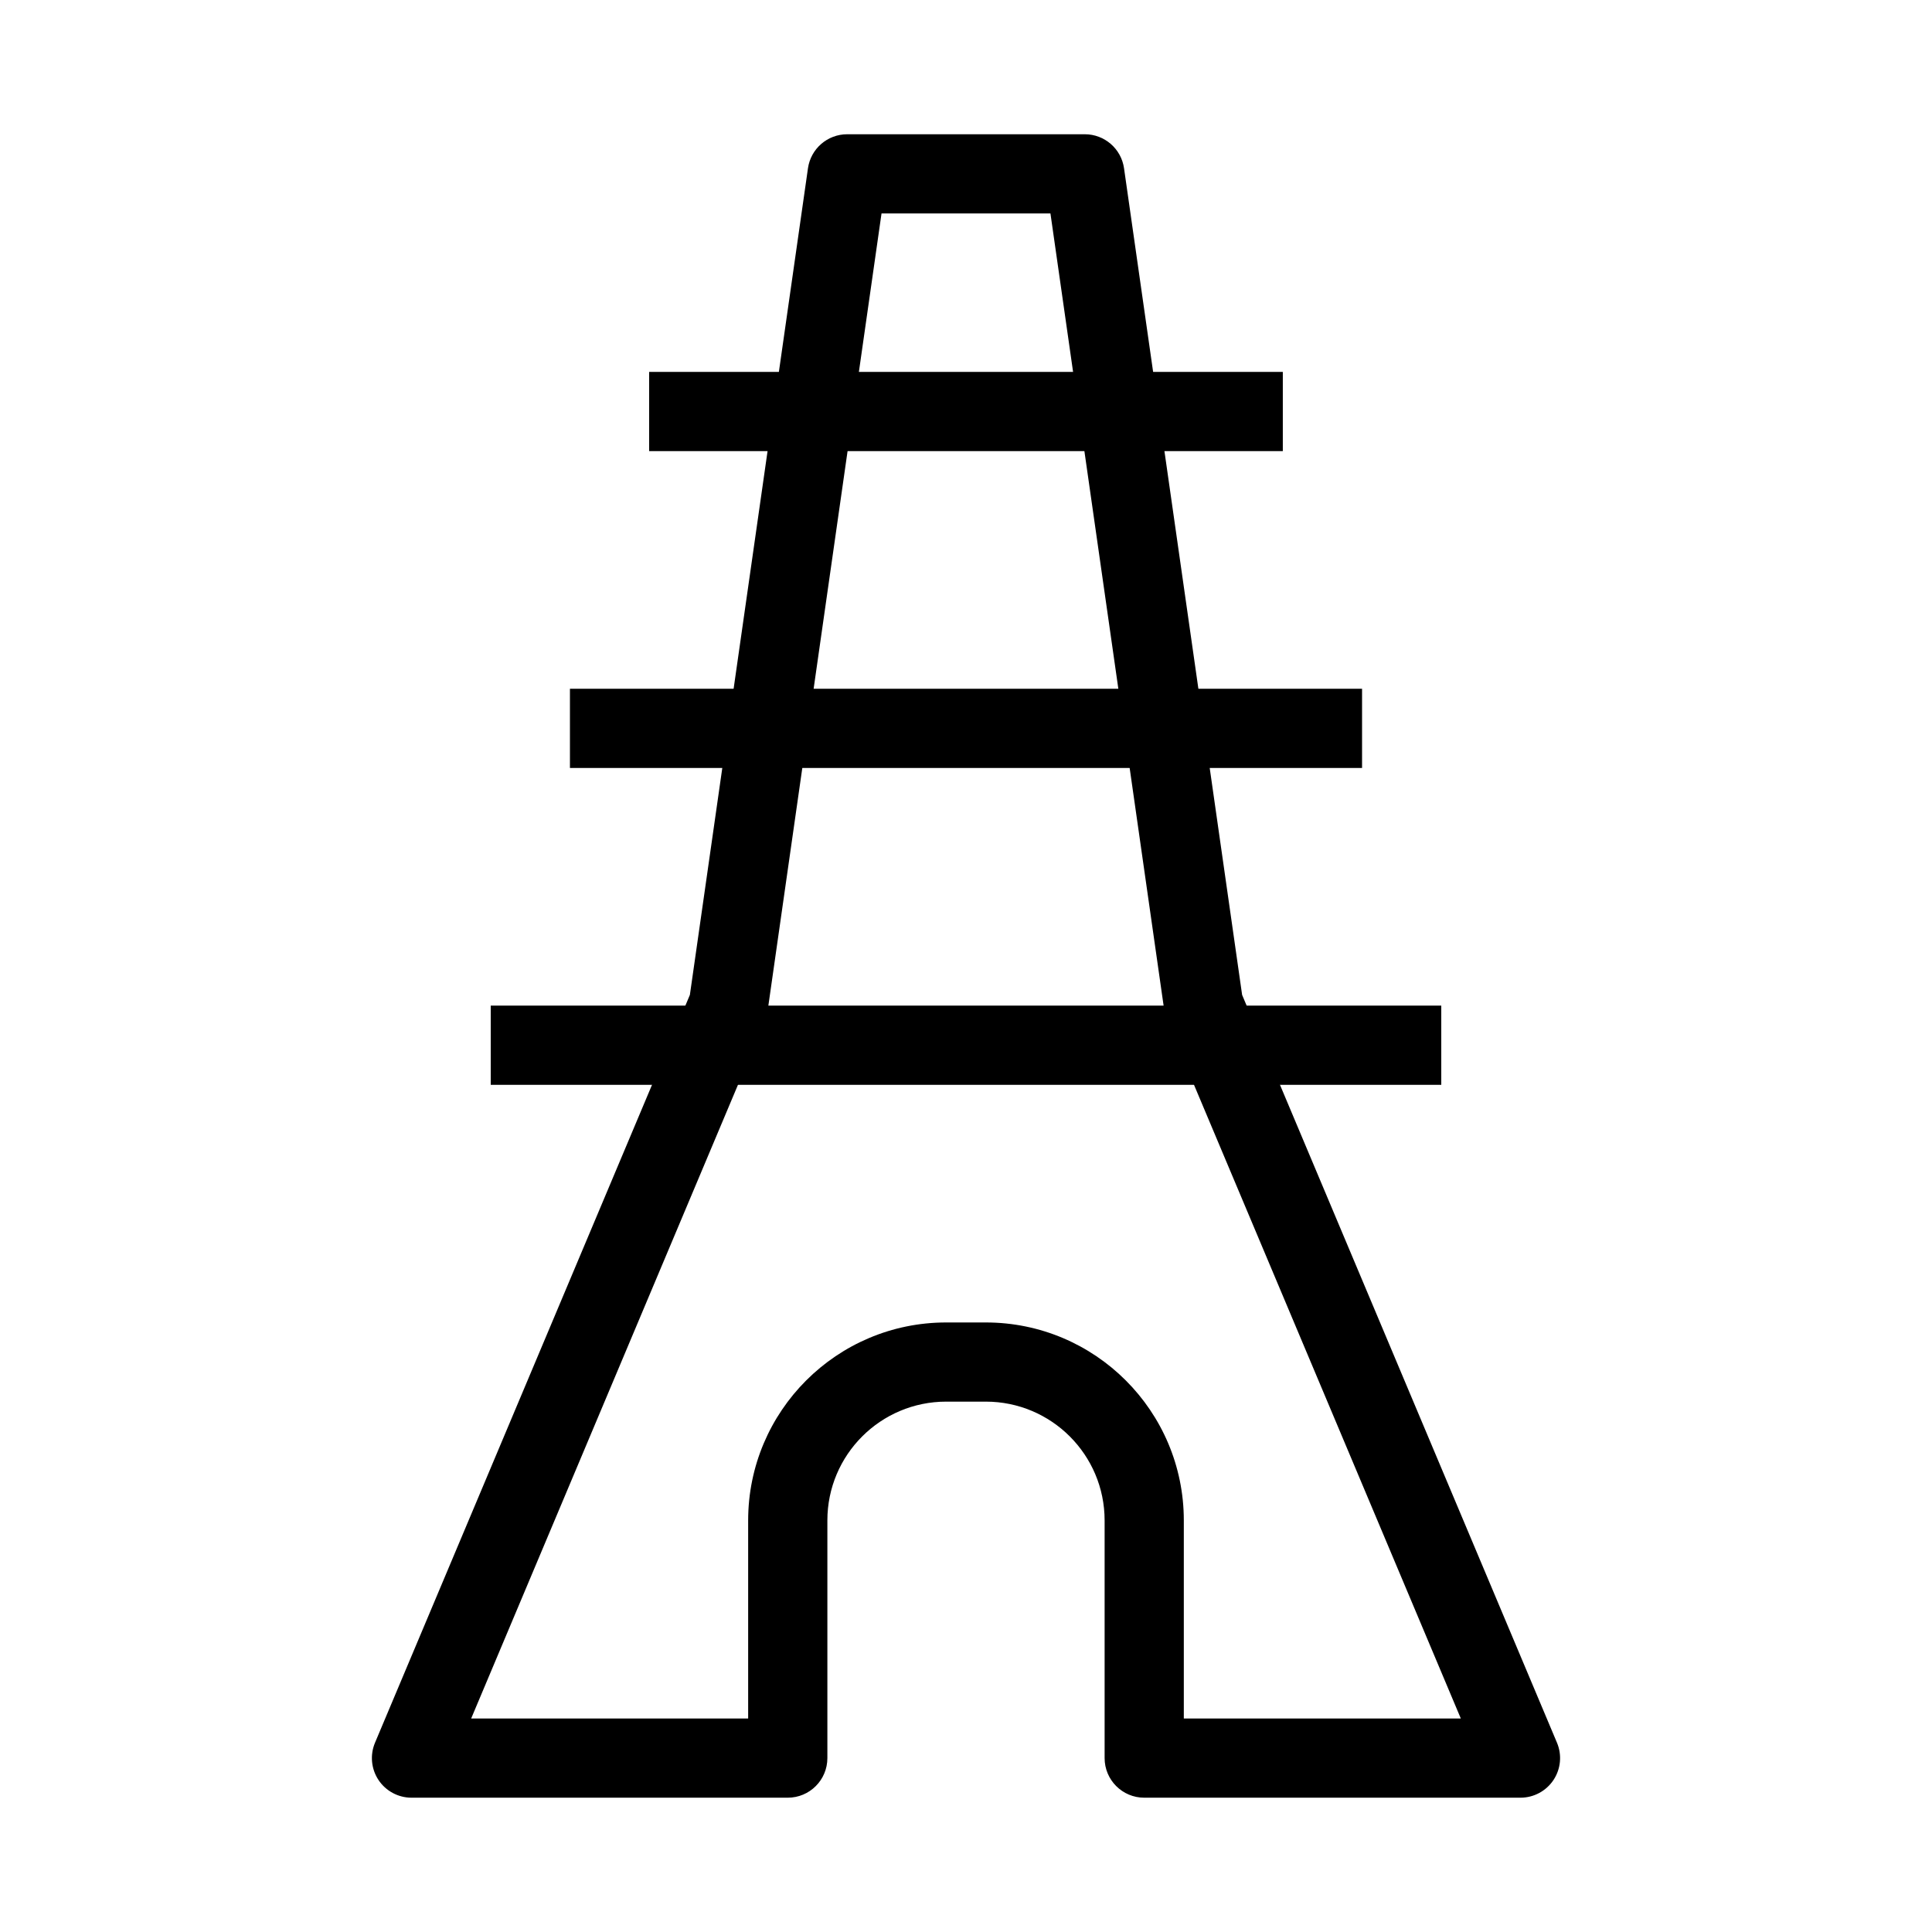
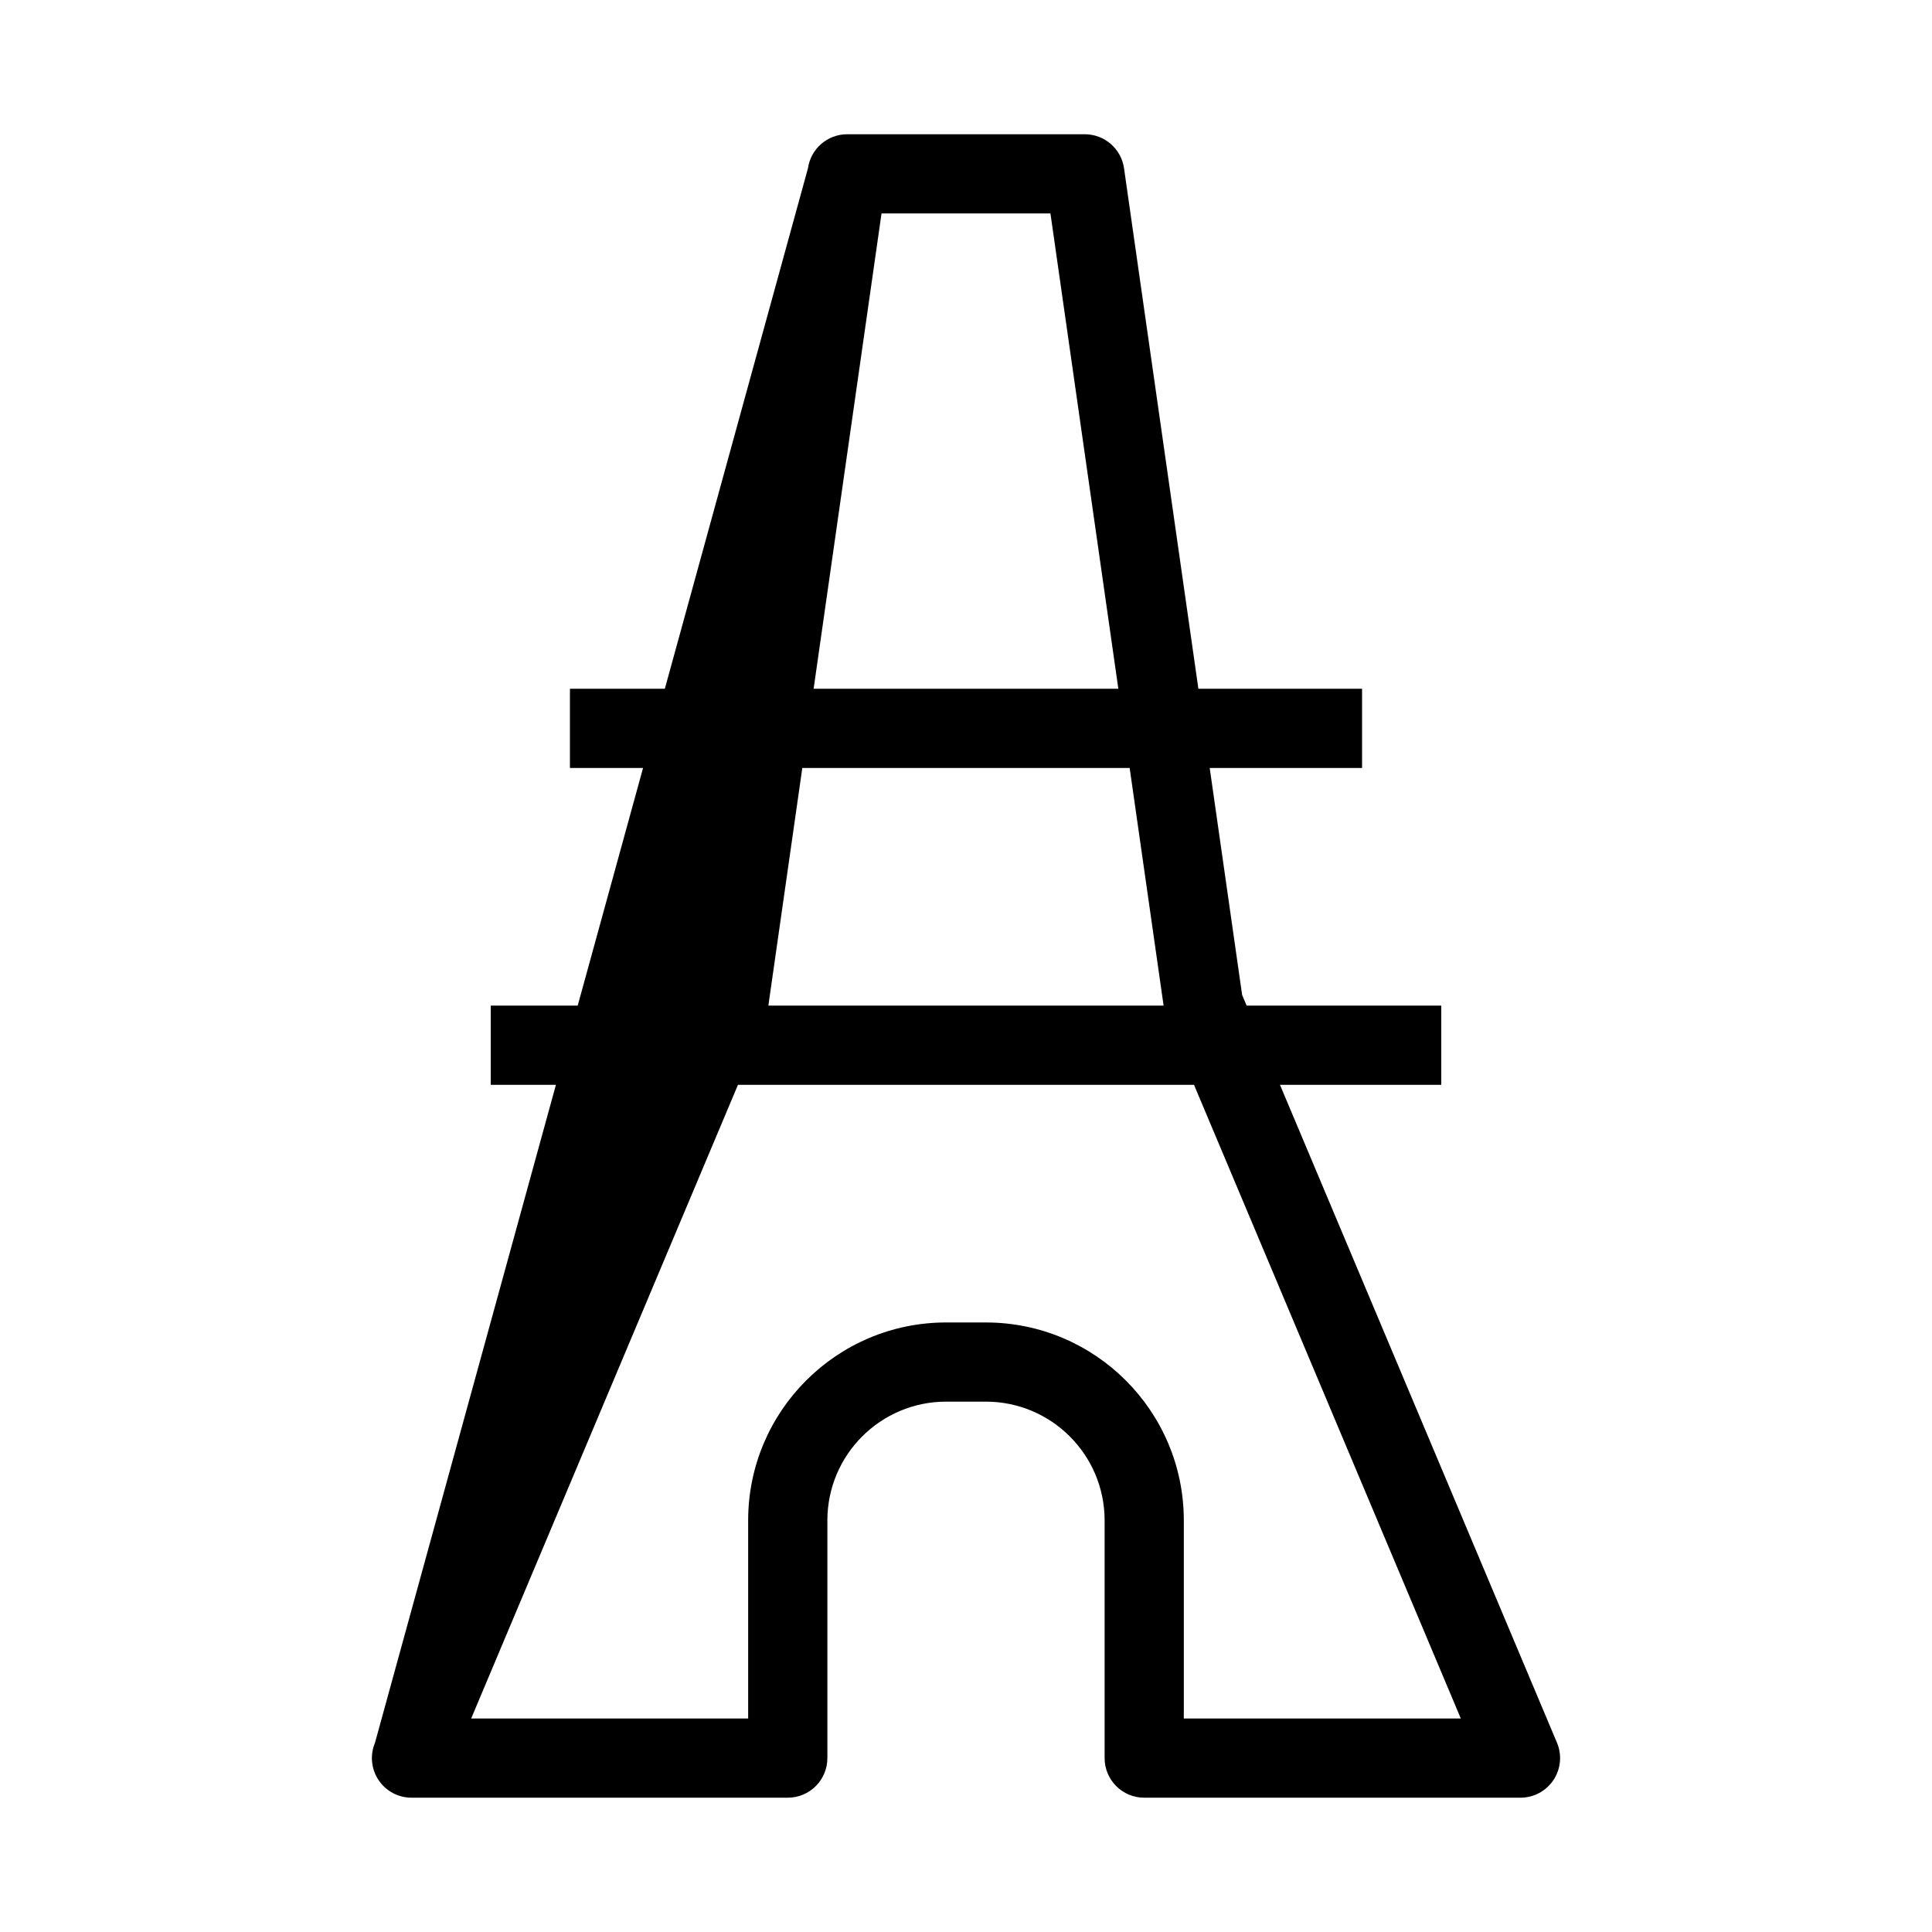
<svg xmlns="http://www.w3.org/2000/svg" fill="#000000" width="800px" height="800px" version="1.1" viewBox="144 144 512 512">
  <g fill-rule="evenodd">
-     <path d="m358.12 188.59c0.738-5.172 5.168-9.012 10.391-9.012h62.977c5.223 0 9.652 3.84 10.391 9.012l31.297 219.07 83.441 198.18c1.363 3.238 1.016 6.949-0.93 9.879-1.945 2.926-5.227 4.688-8.746 4.688h-99.711c-5.797 0-10.496-4.699-10.496-10.496v-62.977c0-17.387-14.098-31.488-31.488-31.488h-10.496c-17.391 0-31.488 14.102-31.488 31.488v62.977c0 5.797-4.699 10.496-10.496 10.496h-99.711c-3.516 0-6.801-1.762-8.746-4.688-1.945-2.93-2.293-6.641-0.93-9.879l83.445-198.18zm19.492 11.98-30.199 211.41c-0.129 0.887-0.371 1.758-0.719 2.586l-77.832 184.86h73.406v-52.48c0-28.98 23.496-52.48 52.48-52.48h10.496c28.984 0 52.48 23.5 52.48 52.48v52.48h73.41l-77.836-184.86c-0.348-0.828-0.59-1.699-0.719-2.586l-30.199-211.41z" />
+     <path d="m358.12 188.59c0.738-5.172 5.168-9.012 10.391-9.012h62.977c5.223 0 9.652 3.84 10.391 9.012l31.297 219.07 83.441 198.18c1.363 3.238 1.016 6.949-0.93 9.879-1.945 2.926-5.227 4.688-8.746 4.688h-99.711c-5.797 0-10.496-4.699-10.496-10.496v-62.977c0-17.387-14.098-31.488-31.488-31.488h-10.496c-17.391 0-31.488 14.102-31.488 31.488v62.977c0 5.797-4.699 10.496-10.496 10.496h-99.711c-3.516 0-6.801-1.762-8.746-4.688-1.945-2.93-2.293-6.641-0.93-9.879zm19.492 11.98-30.199 211.41c-0.129 0.887-0.371 1.758-0.719 2.586l-77.832 184.86h73.406v-52.48c0-28.98 23.496-52.48 52.48-52.48h10.496c28.984 0 52.48 23.5 52.48 52.48v52.48h73.41l-77.836-184.86c-0.348-0.828-0.59-1.699-0.719-2.586l-30.199-211.41z" />
    <path d="m525.95 431.49h-251.9v-20.992h251.9z" />
    <path d="m504.96 347.52h-209.92v-20.992h209.92z" />
-     <path d="m483.96 263.55h-167.93v-20.992h167.93z" />
  </g>
</svg>